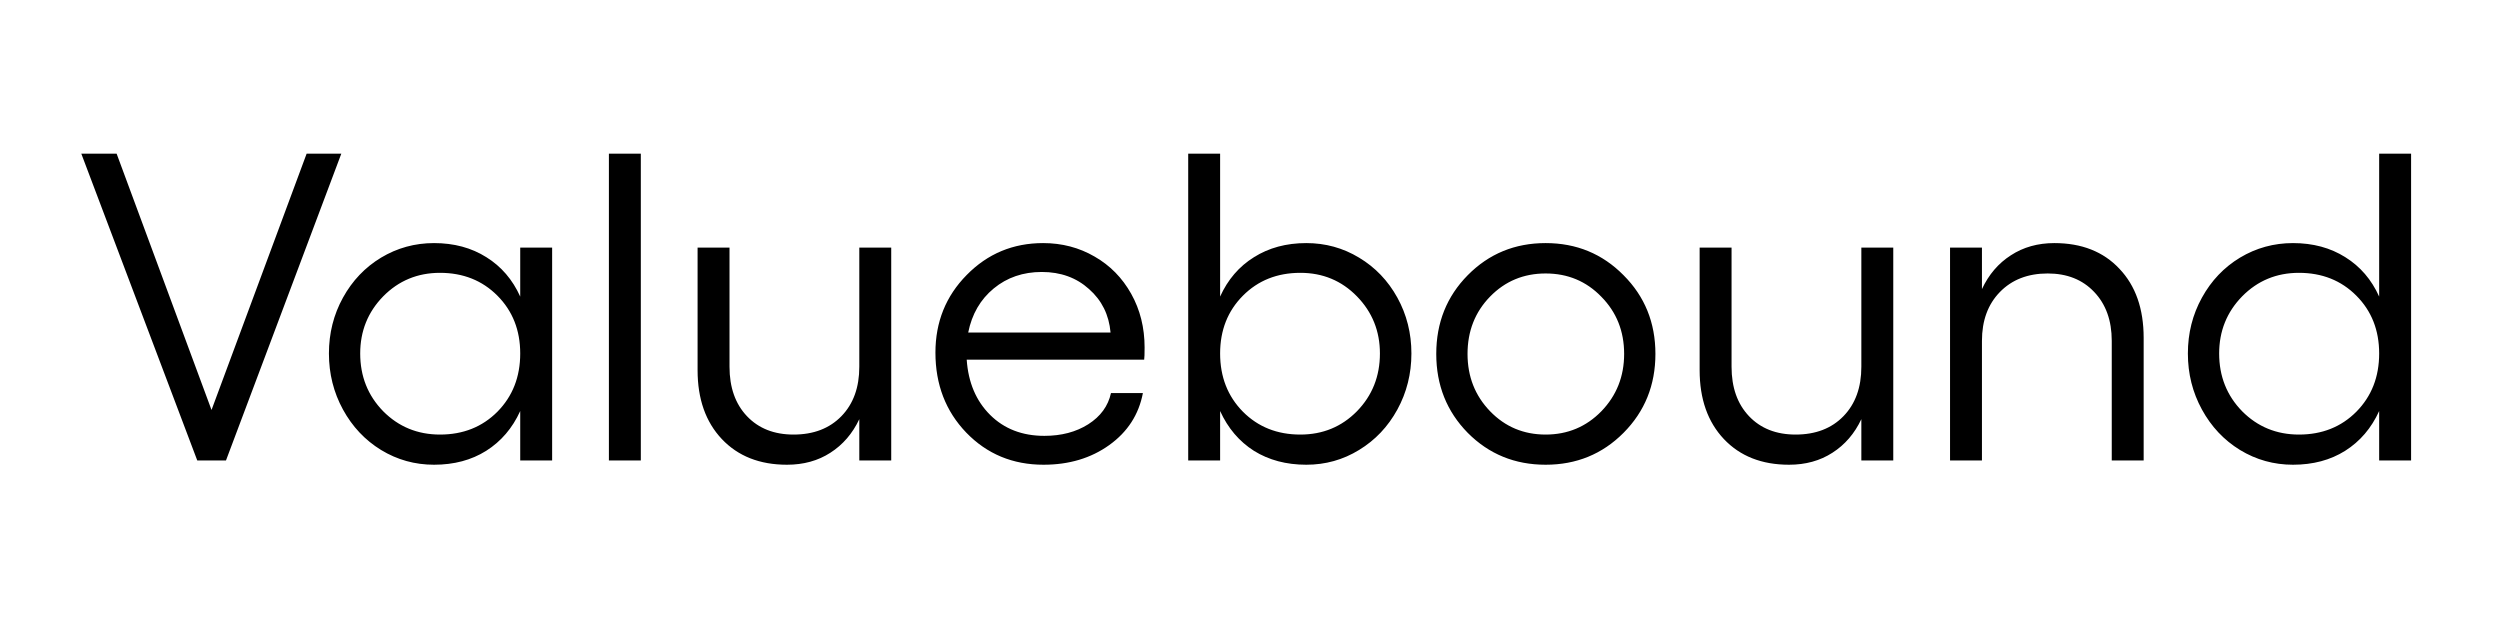
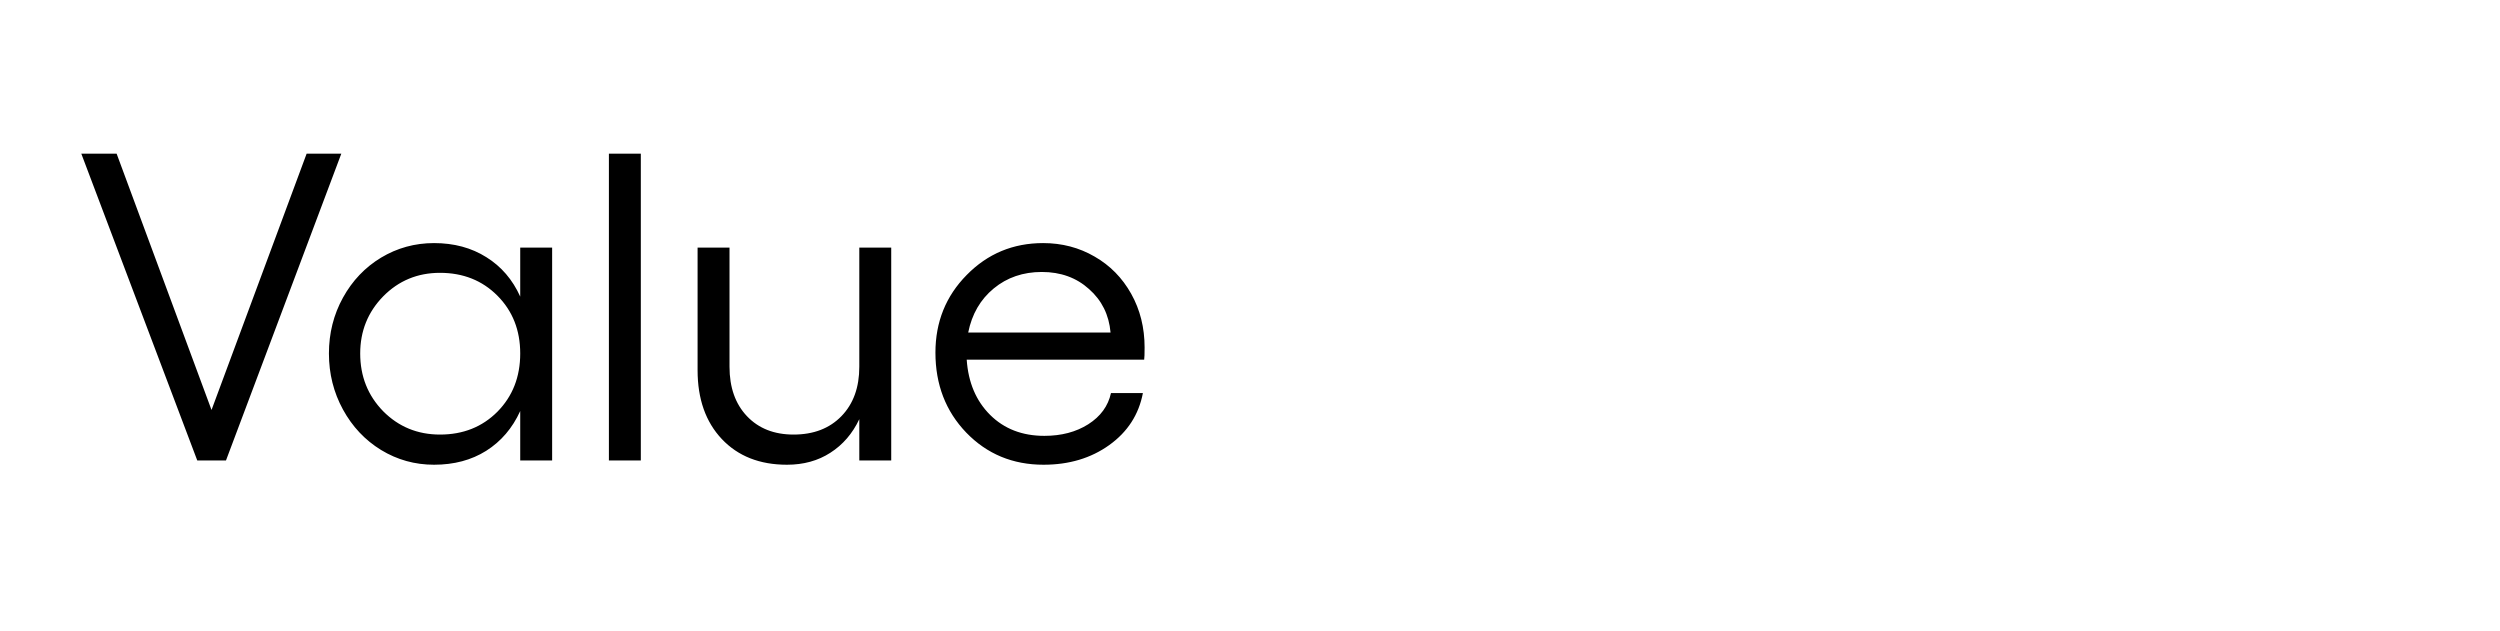
<svg xmlns="http://www.w3.org/2000/svg" width="317" height="80" viewBox="0 0 317 80" fill="none">
  <path d="M10.309 19.484H14.787L26.821 51.984L38.881 19.484H43.279L28.655 58.386H25.013L10.309 19.484ZM65.964 31.394H70.011V58.386H65.964V52.119C64.974 54.29 63.535 55.972 61.647 57.165C59.776 58.341 57.573 58.928 55.037 58.928C52.608 58.928 50.369 58.304 48.319 57.057C46.286 55.809 44.676 54.1 43.489 51.93C42.302 49.759 41.708 47.39 41.708 44.822C41.708 42.254 42.302 39.894 43.489 37.742C44.676 35.589 46.286 33.898 48.319 32.669C50.369 31.439 52.608 30.824 55.037 30.824C57.573 30.824 59.785 31.421 61.674 32.614C63.562 33.79 64.992 35.454 65.964 37.606V31.394ZM55.792 55.103C58.724 55.103 61.152 54.136 63.077 52.201C65.001 50.248 65.964 47.788 65.964 44.822C65.964 41.874 65.001 39.433 63.077 37.497C61.152 35.562 58.724 34.595 55.792 34.595C52.95 34.595 50.549 35.589 48.588 37.579C46.646 39.568 45.674 41.983 45.674 44.822C45.674 47.716 46.646 50.157 48.588 52.147C50.549 54.118 52.95 55.103 55.792 55.103ZM81.256 19.484V58.386H77.209V19.484H81.256ZM108.96 31.394H113.007V58.386H108.96V53.15C108.096 54.977 106.873 56.397 105.29 57.409C103.725 58.422 101.891 58.928 99.786 58.928C96.333 58.928 93.581 57.843 91.53 55.673C89.48 53.503 88.454 50.591 88.454 46.938V31.394H92.502V46.504C92.502 49.126 93.239 51.215 94.714 52.77C96.189 54.326 98.159 55.103 100.623 55.103C103.159 55.103 105.182 54.326 106.693 52.77C108.204 51.215 108.96 49.126 108.96 46.504V31.394ZM145.135 44.062C145.135 44.876 145.117 45.392 145.081 45.609H122.579C122.777 48.502 123.766 50.835 125.547 52.608C127.328 54.38 129.621 55.266 132.427 55.266C134.586 55.266 136.438 54.778 137.985 53.801C139.55 52.807 140.512 51.486 140.872 49.841H144.919C144.398 52.572 142.976 54.769 140.656 56.433C138.336 58.097 135.557 58.928 132.319 58.928C128.416 58.928 125.151 57.572 122.525 54.859C119.917 52.147 118.613 48.765 118.613 44.713C118.613 40.825 119.935 37.543 122.579 34.866C125.223 32.171 128.452 30.824 132.265 30.824C134.658 30.824 136.834 31.394 138.795 32.533C140.755 33.654 142.302 35.228 143.435 37.253C144.568 39.279 145.135 41.548 145.135 44.062ZM122.768 42.163H140.818C140.62 39.921 139.712 38.085 138.093 36.656C136.492 35.21 134.496 34.486 132.103 34.486C129.729 34.486 127.697 35.182 126.006 36.575C124.315 37.968 123.236 39.83 122.768 42.163Z" fill="black" />
-   <path d="M165.638 30.824C168.067 30.824 170.297 31.439 172.329 32.669C174.38 33.898 175.999 35.589 177.186 37.742C178.373 39.894 178.967 42.254 178.967 44.822C178.967 47.39 178.373 49.759 177.186 51.93C175.999 54.1 174.38 55.809 172.329 57.057C170.297 58.304 168.067 58.928 165.638 58.928C163.102 58.928 160.89 58.341 159.001 57.165C157.13 55.972 155.7 54.29 154.711 52.119V58.386H150.664V19.484H154.711V37.606C155.683 35.454 157.112 33.79 159.001 32.614C160.89 31.421 163.102 30.824 165.638 30.824ZM164.883 55.103C167.725 55.103 170.117 54.118 172.06 52.147C174.002 50.157 174.974 47.716 174.974 44.822C174.974 41.983 174.002 39.568 172.06 37.579C170.117 35.589 167.725 34.595 164.883 34.595C161.951 34.595 159.523 35.562 157.598 37.497C155.674 39.433 154.711 41.874 154.711 44.822C154.711 47.788 155.674 50.248 157.598 52.201C159.523 54.136 161.951 55.103 164.883 55.103ZM186.111 34.893C188.791 32.18 192.082 30.824 195.986 30.824C199.889 30.824 203.18 32.18 205.861 34.893C208.559 37.588 209.907 40.916 209.907 44.876C209.907 48.837 208.559 52.174 205.861 54.886C203.18 57.581 199.889 58.928 195.986 58.928C192.082 58.928 188.791 57.581 186.111 54.886C183.448 52.174 182.118 48.837 182.118 44.876C182.118 40.916 183.448 37.588 186.111 34.893ZM195.986 34.676C193.197 34.676 190.851 35.653 188.944 37.606C187.038 39.559 186.083 41.983 186.083 44.876C186.083 47.752 187.038 50.175 188.944 52.147C190.851 54.118 193.197 55.103 195.986 55.103C198.773 55.103 201.13 54.118 203.055 52.147C204.979 50.157 205.941 47.734 205.941 44.876C205.941 42.001 204.979 39.586 203.055 37.633C201.147 35.662 198.792 34.676 195.986 34.676ZM236.019 31.394H240.066V58.386H236.019V53.15C235.156 54.977 233.933 56.397 232.35 57.409C230.785 58.422 228.95 58.928 226.846 58.928C223.393 58.928 220.641 57.843 218.589 55.673C216.54 53.503 215.514 50.591 215.514 46.938V31.394H219.561V46.504C219.561 49.126 220.299 51.215 221.773 52.77C223.248 54.326 225.218 55.103 227.682 55.103C230.219 55.103 232.243 54.326 233.753 52.77C235.264 51.215 236.019 49.126 236.019 46.504V31.394ZM260.485 30.824C263.956 30.824 266.708 31.909 268.741 34.079C270.792 36.231 271.816 39.152 271.816 42.842V58.386H267.77V43.221C267.77 40.635 267.023 38.565 265.531 37.009C264.056 35.454 262.094 34.676 259.649 34.676C257.13 34.676 255.106 35.463 253.578 37.036C252.067 38.592 251.311 40.653 251.311 43.221V58.386H247.265V31.394H251.311V36.656C252.174 34.812 253.399 33.383 254.98 32.37C256.564 31.339 258.399 30.824 260.485 30.824ZM301.678 19.484H305.726V58.386H301.678V52.119C300.689 54.29 299.251 55.972 297.362 57.165C295.491 58.341 293.288 58.928 290.752 58.928C288.324 58.928 286.084 58.304 284.033 57.057C282 55.809 280.391 54.1 279.205 51.93C278.017 49.759 277.423 47.39 277.423 44.822C277.423 42.254 278.017 39.894 279.205 37.742C280.391 35.589 282 33.898 284.033 32.669C286.084 31.439 288.324 30.824 290.752 30.824C293.288 30.824 295.5 31.421 297.389 32.614C299.278 33.79 300.708 35.454 301.678 37.606V19.484ZM291.508 55.103C294.438 55.103 296.868 54.136 298.791 52.201C300.717 50.248 301.678 47.788 301.678 44.822C301.678 41.874 300.717 39.433 298.791 37.497C296.868 35.562 294.438 34.595 291.508 34.595C288.666 34.595 286.264 35.589 284.304 37.579C282.361 39.568 281.389 41.983 281.389 44.822C281.389 47.716 282.361 50.157 284.304 52.147C286.264 54.118 288.666 55.103 291.508 55.103Z" fill="black" />
</svg>